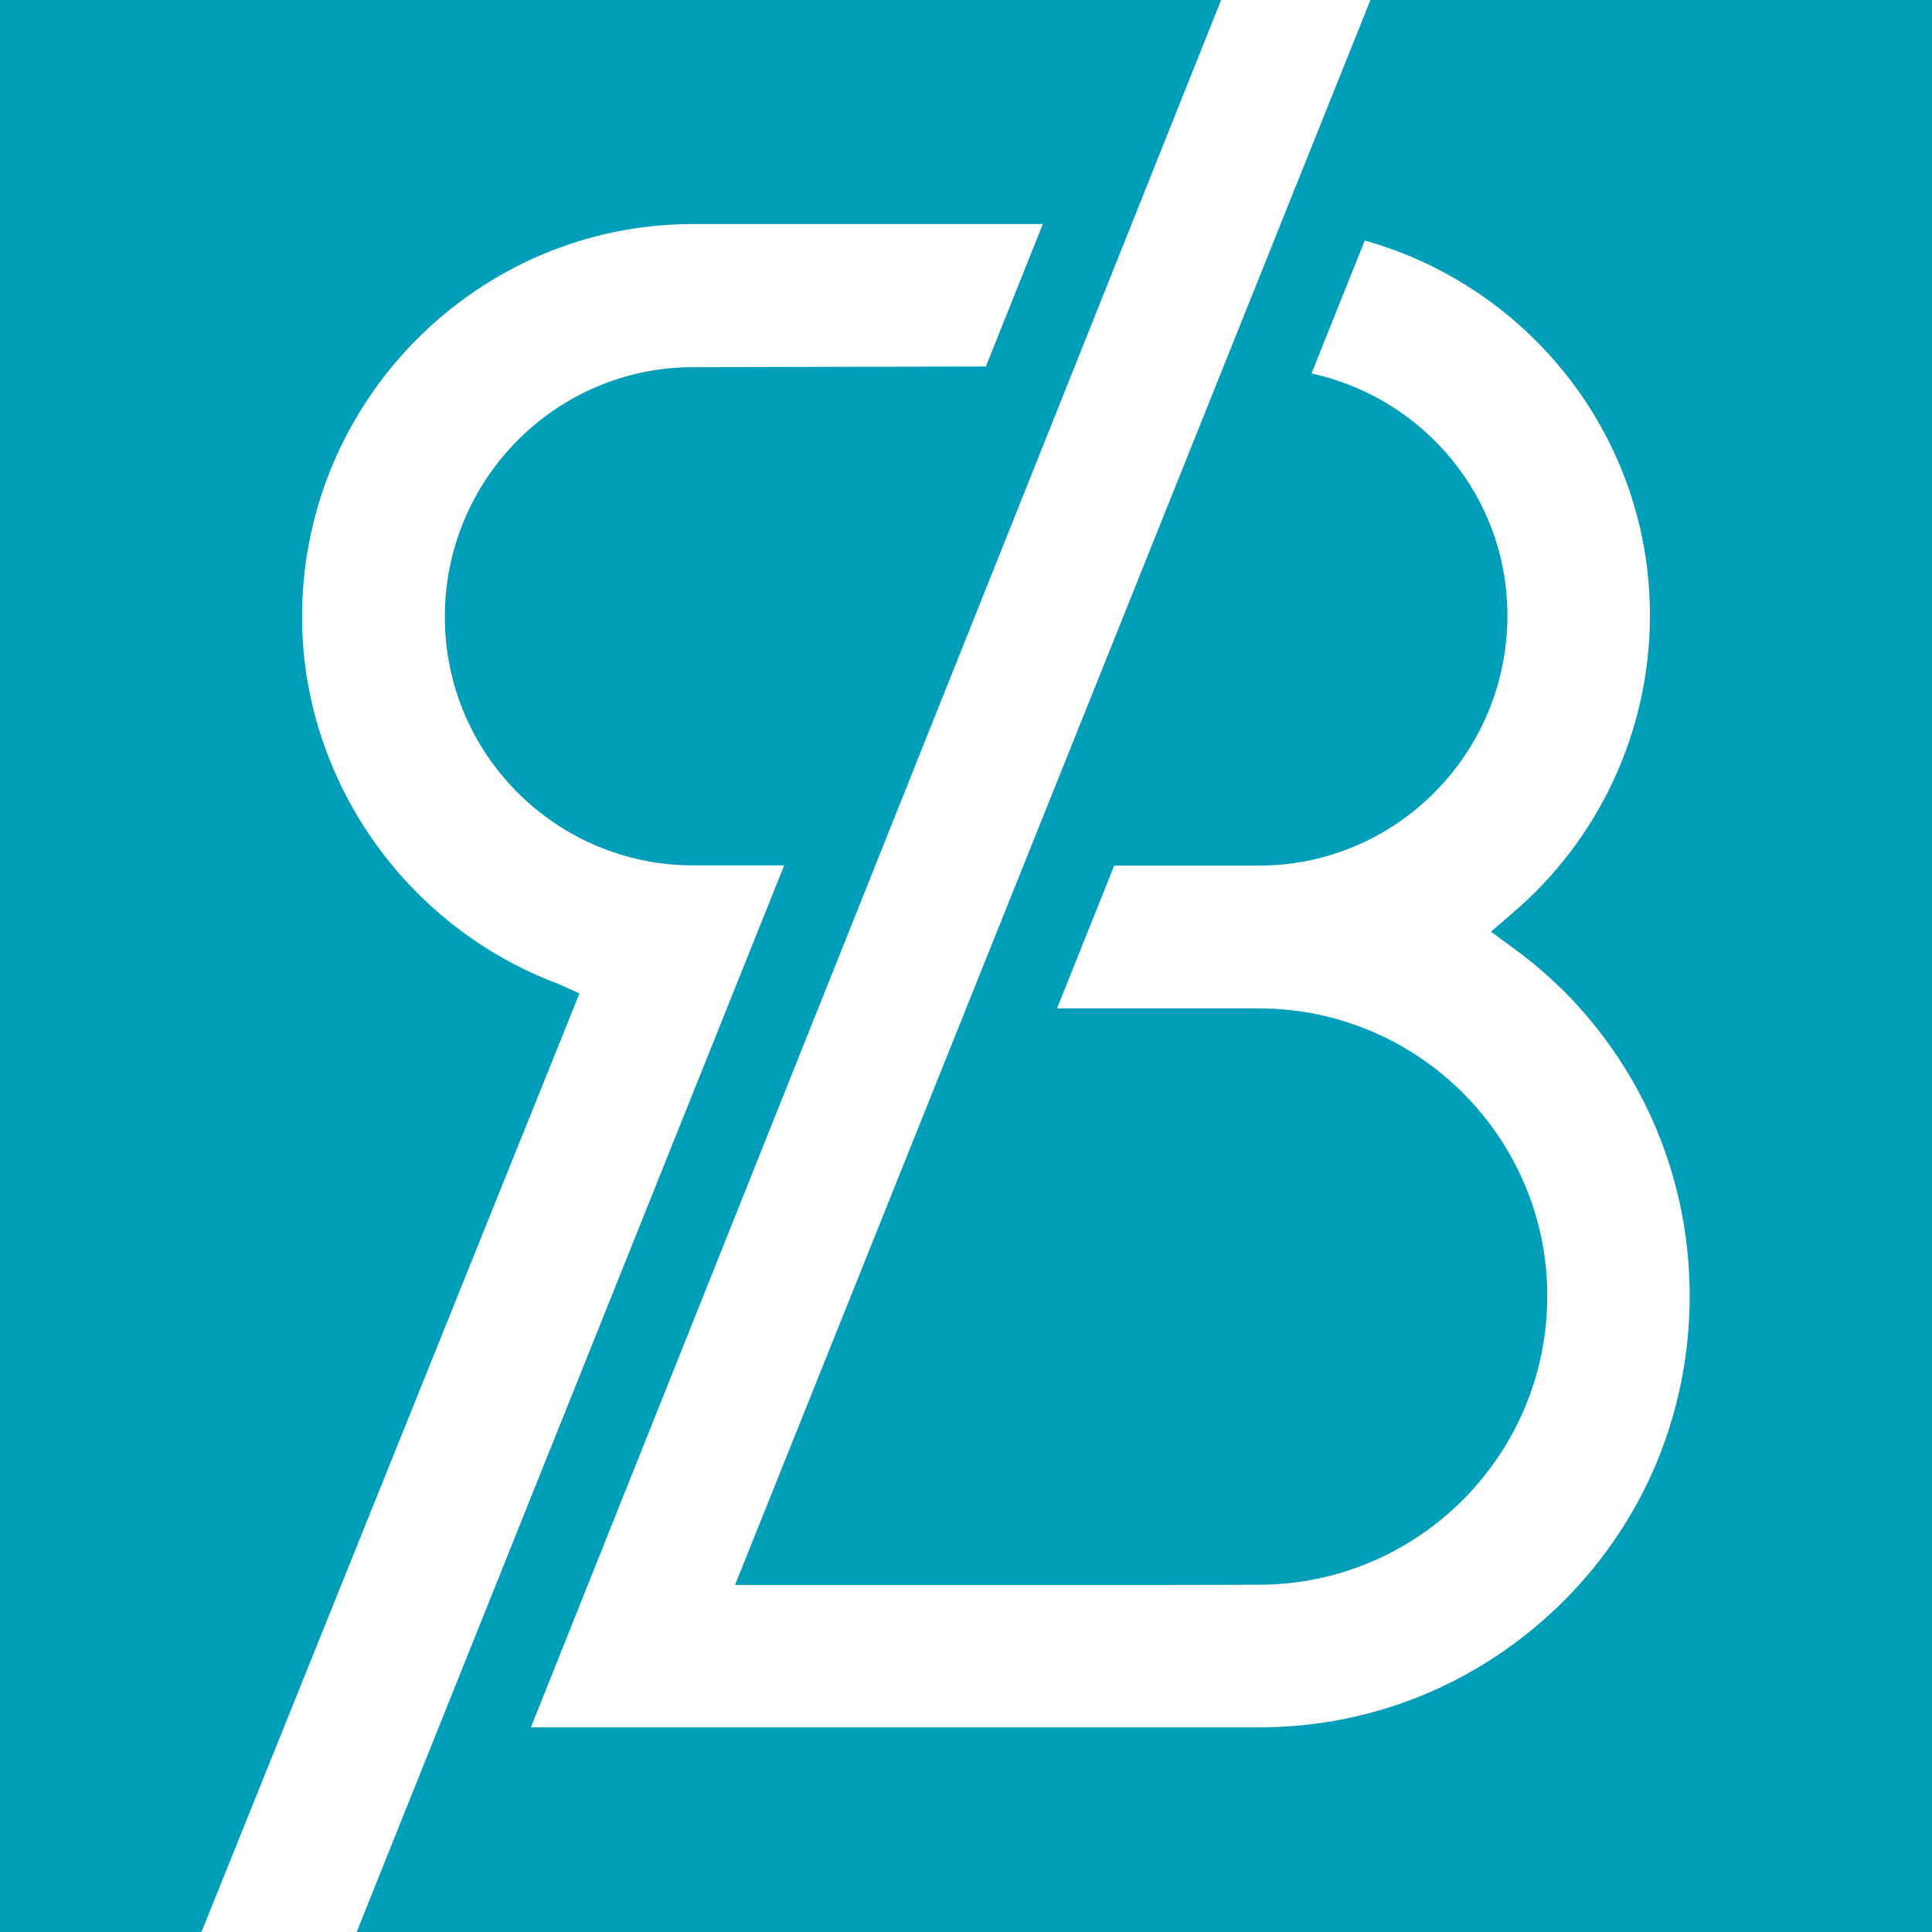
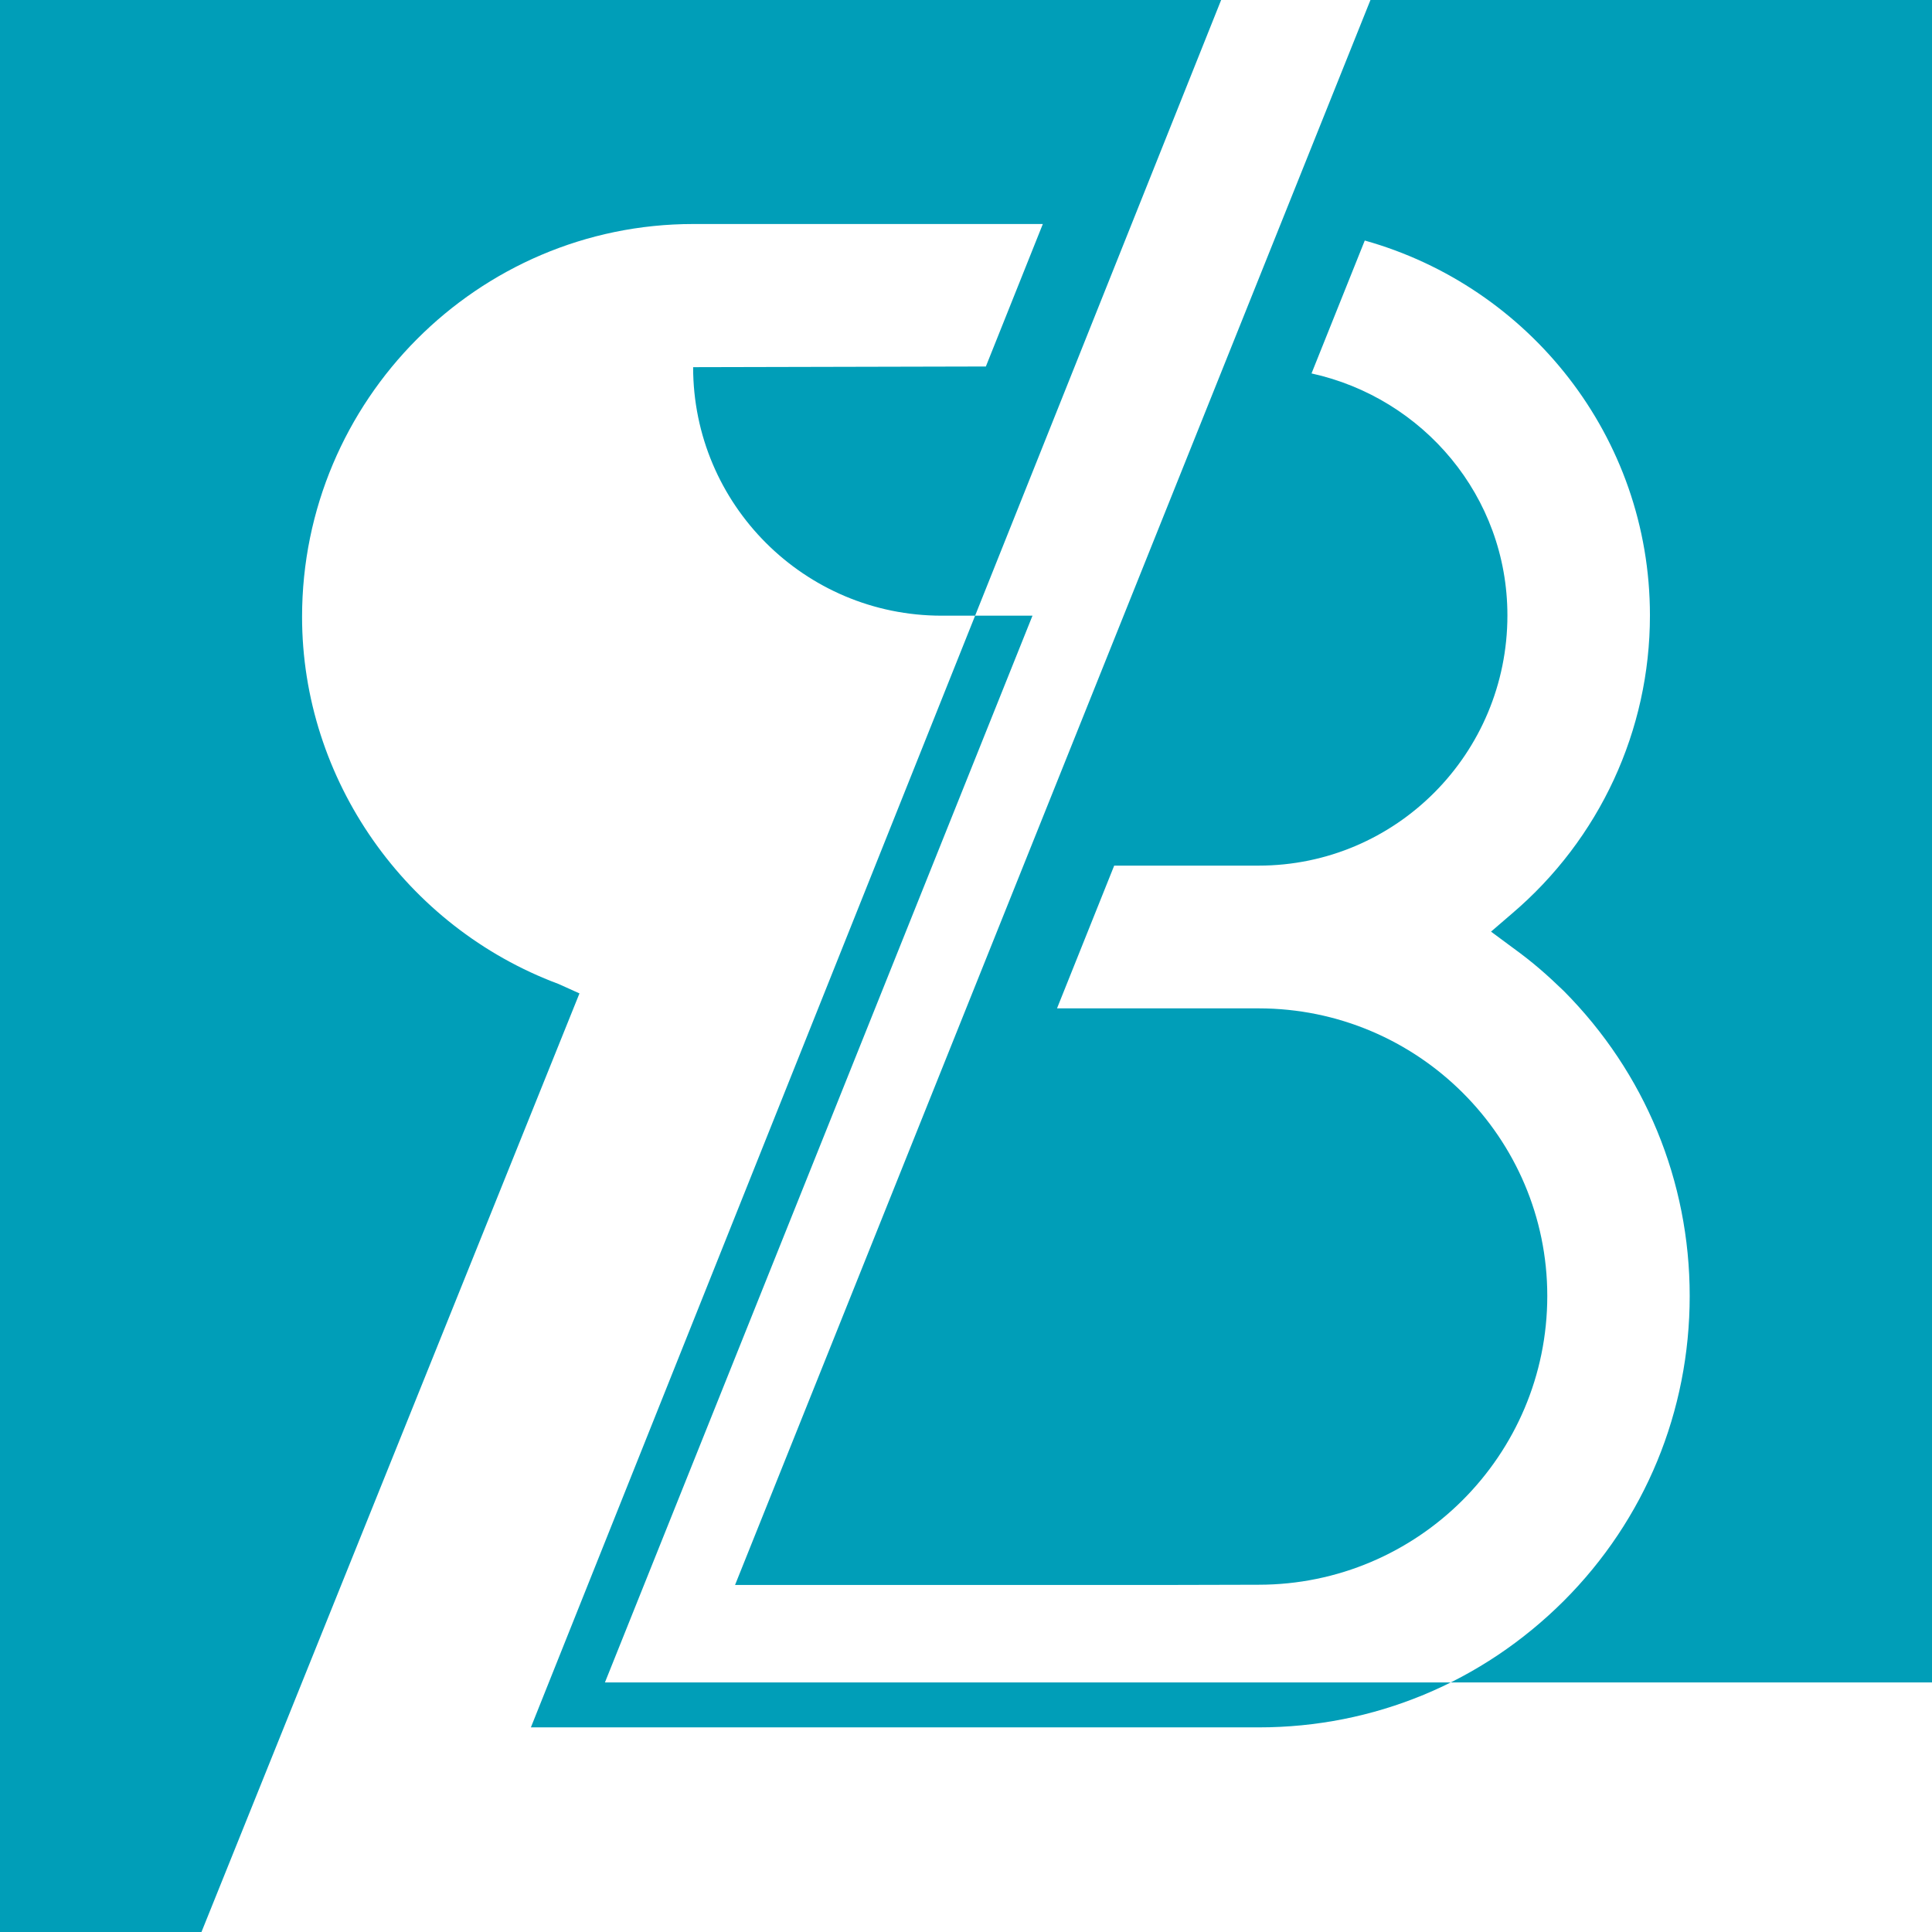
<svg xmlns="http://www.w3.org/2000/svg" version="1.1" id="Ebene_1" x="0px" y="0px" viewBox="0 0 100.443 100.449" style="enable-background:new 0 0 100.443 100.449;" xml:space="preserve">
  <style type="text/css">
	.st0{fill:#009EB8;}
</style>
-   <path id="RB-Quader_1_" class="st0" d="M100.443,0H71.249L47.386,59.517L38.215,82.4h22.807l4.411-0.011  c8.278,0,15.009-6.726,15.009-15.015c0-8.232-6.721-14.95-15.009-14.95h-10.48l2.973-7.421h7.507c7.157,0,12.936-5.83,12.936-13.009  c0-6.201-4.384-11.306-10.184-12.58l2.768-6.909c8.536,2.394,14.826,10.197,14.826,19.49c0,5.975-2.612,11.625-7.179,15.508  l-1.083,0.932l1.131,0.837c1.077,0.781,1.783,1.411,2.655,2.251c4.217,4.244,6.543,9.877,6.543,15.852  c0,5.999-2.326,11.632-6.543,15.852c-4.26,4.249-9.877,6.578-15.86,6.578H27.6L63.486,0H0v100.449h10.472l19.654-48.803l-1.088-0.49  c-7.954-2.967-13.334-10.639-13.334-19.086c0-11.255,9.134-20.424,20.341-20.424h18.171l-2.962,7.408l-15.219,0.035  c-7.125,0-12.909,5.822-12.909,12.982c0,7.13,5.784,12.92,12.92,12.92h4.723l-22.228,55.459h81.904V0z" />
+   <path id="RB-Quader_1_" class="st0" d="M100.443,0H71.249L47.386,59.517L38.215,82.4h22.807l4.411-0.011  c8.278,0,15.009-6.726,15.009-15.015c0-8.232-6.721-14.95-15.009-14.95h-10.48l2.973-7.421h7.507c7.157,0,12.936-5.83,12.936-13.009  c0-6.201-4.384-11.306-10.184-12.58l2.768-6.909c8.536,2.394,14.826,10.197,14.826,19.49c0,5.975-2.612,11.625-7.179,15.508  l-1.083,0.932l1.131,0.837c1.077,0.781,1.783,1.411,2.655,2.251c4.217,4.244,6.543,9.877,6.543,15.852  c0,5.999-2.326,11.632-6.543,15.852c-4.26,4.249-9.877,6.578-15.86,6.578H27.6L63.486,0H0v100.449h10.472l19.654-48.803l-1.088-0.49  c-7.954-2.967-13.334-10.639-13.334-19.086c0-11.255,9.134-20.424,20.341-20.424h18.171l-2.962,7.408l-15.219,0.035  c0,7.13,5.784,12.92,12.92,12.92h4.723l-22.228,55.459h81.904V0z" />
</svg>